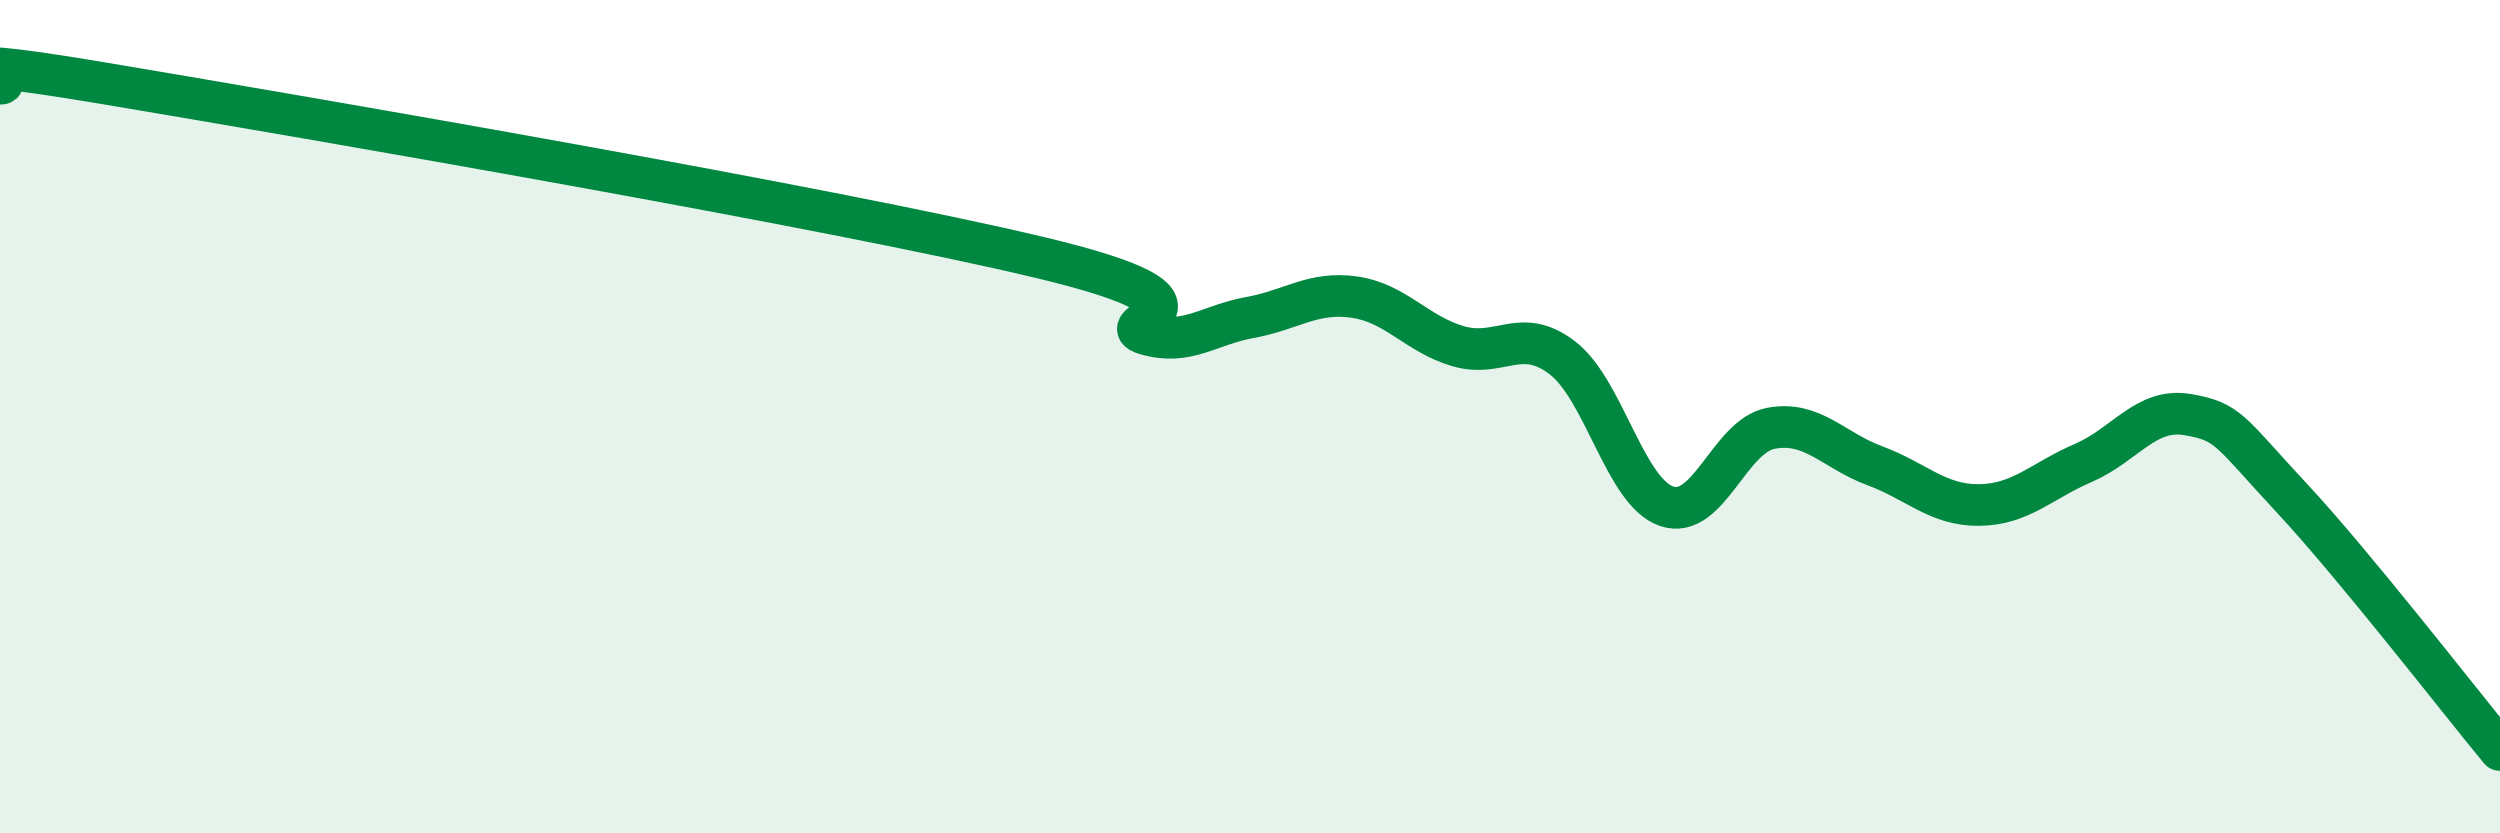
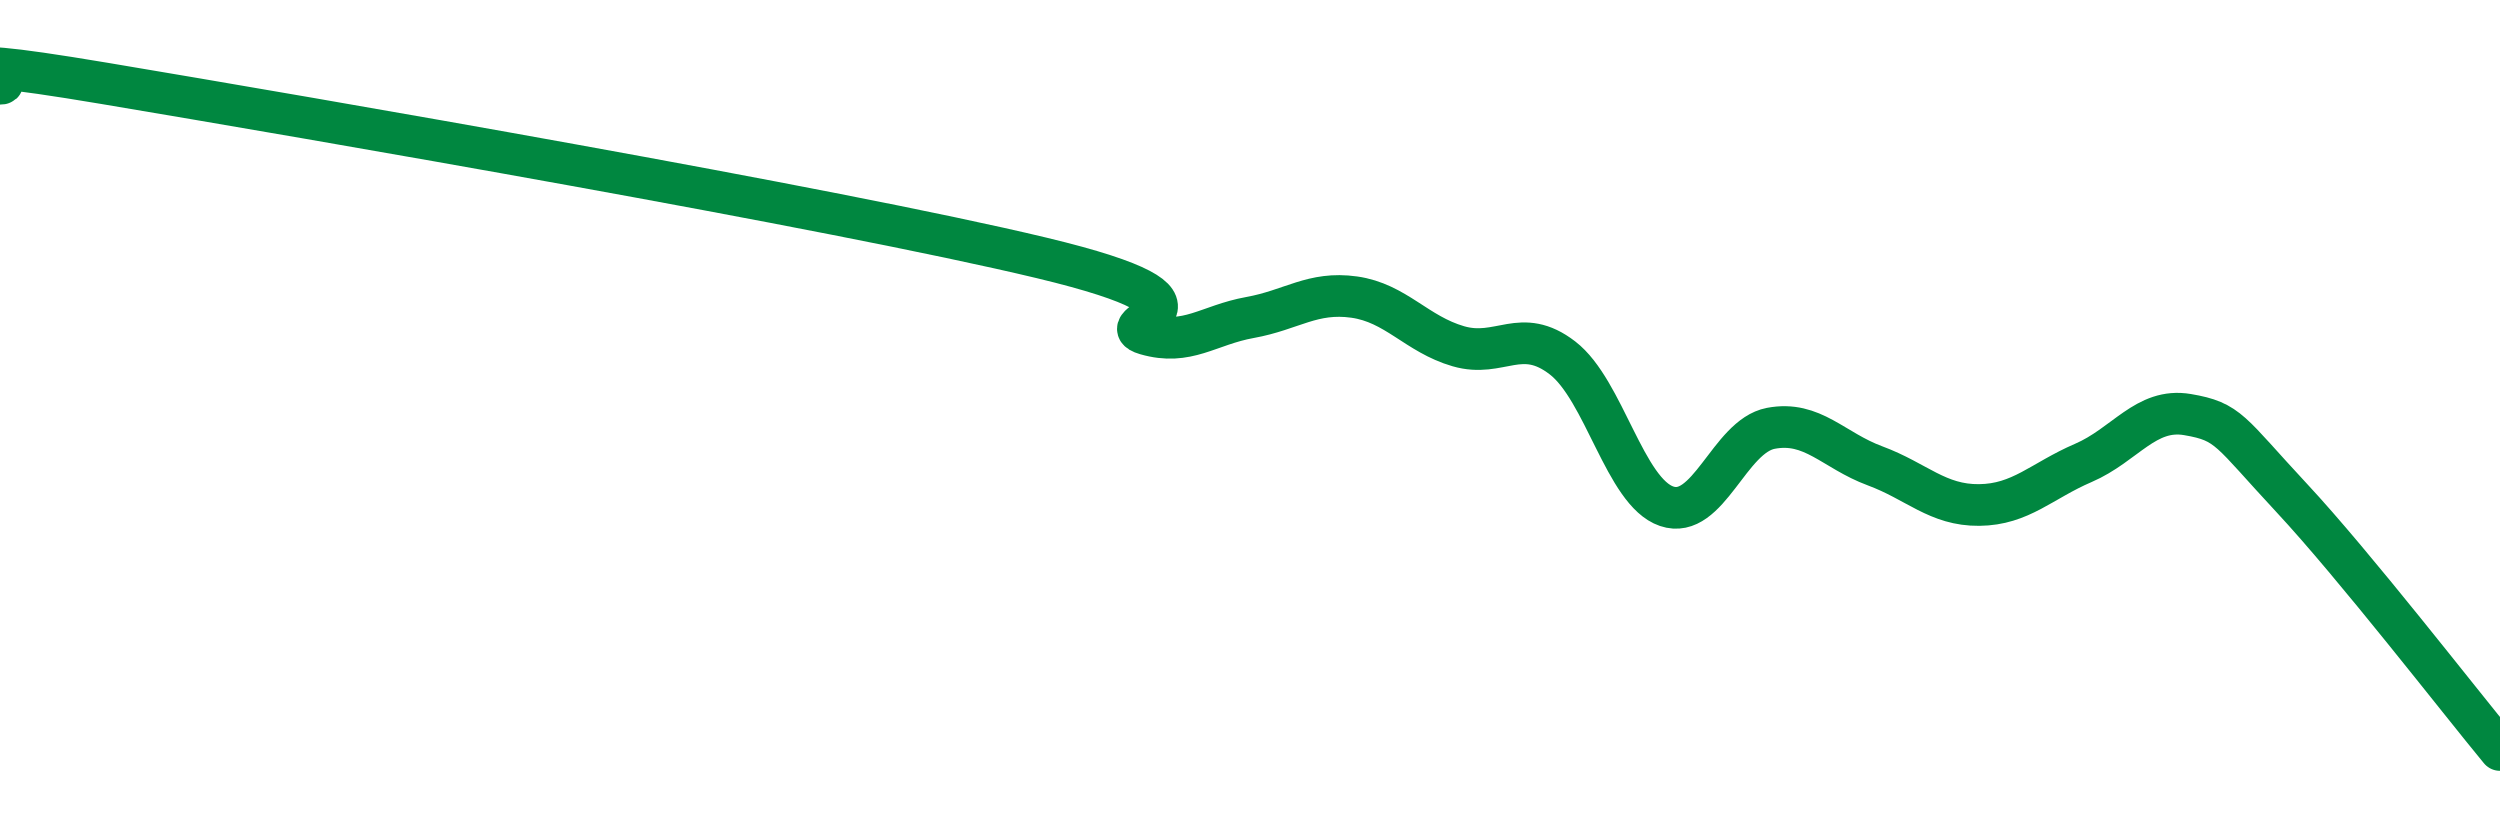
<svg xmlns="http://www.w3.org/2000/svg" width="60" height="20" viewBox="0 0 60 20">
-   <path d="M 0,2.01 C 0.5,2.01 -2.5,1.16 2.5,2 C 7.5,2.84 20,4.99 25,6.19 C 30,7.39 26.5,7.73 27.5,8.02 C 28.5,8.31 29,7.8 30,7.62 C 31,7.44 31.5,6.99 32.5,7.13 C 33.5,7.27 34,8.02 35,8.31 C 36,8.6 36.5,7.82 37.5,8.59 C 38.5,9.36 39,11.81 40,12.15 C 41,12.49 41.5,10.47 42.5,10.28 C 43.5,10.09 44,10.81 45,11.18 C 46,11.55 46.5,12.13 47.5,12.12 C 48.5,12.11 49,11.54 50,11.11 C 51,10.68 51.5,9.78 52.5,9.95 C 53.5,10.12 53.5,10.34 55,11.95 C 56.5,13.56 59,16.79 60,18L60 20L0 20Z" fill="#008740" opacity="0.1" stroke-linecap="round" stroke-linejoin="round" />
  <path d="M 0,2.01 C 0.5,2.01 -2.5,1.16 2.5,2 C 7.5,2.84 20,4.99 25,6.19 C 30,7.39 26.5,7.73 27.5,8.02 C 28.5,8.31 29,7.8 30,7.62 C 31,7.44 31.5,6.99 32.5,7.13 C 33.5,7.27 34,8.02 35,8.31 C 36,8.6 36.5,7.82 37.5,8.59 C 38.5,9.36 39,11.81 40,12.15 C 41,12.49 41.5,10.47 42.5,10.28 C 43.5,10.09 44,10.81 45,11.18 C 46,11.55 46.5,12.13 47.5,12.12 C 48.5,12.11 49,11.54 50,11.11 C 51,10.68 51.5,9.78 52.5,9.95 C 53.5,10.12 53.5,10.34 55,11.95 C 56.5,13.56 59,16.79 60,18" stroke="#008740" stroke-width="1" fill="none" stroke-linecap="round" stroke-linejoin="round" />
</svg>